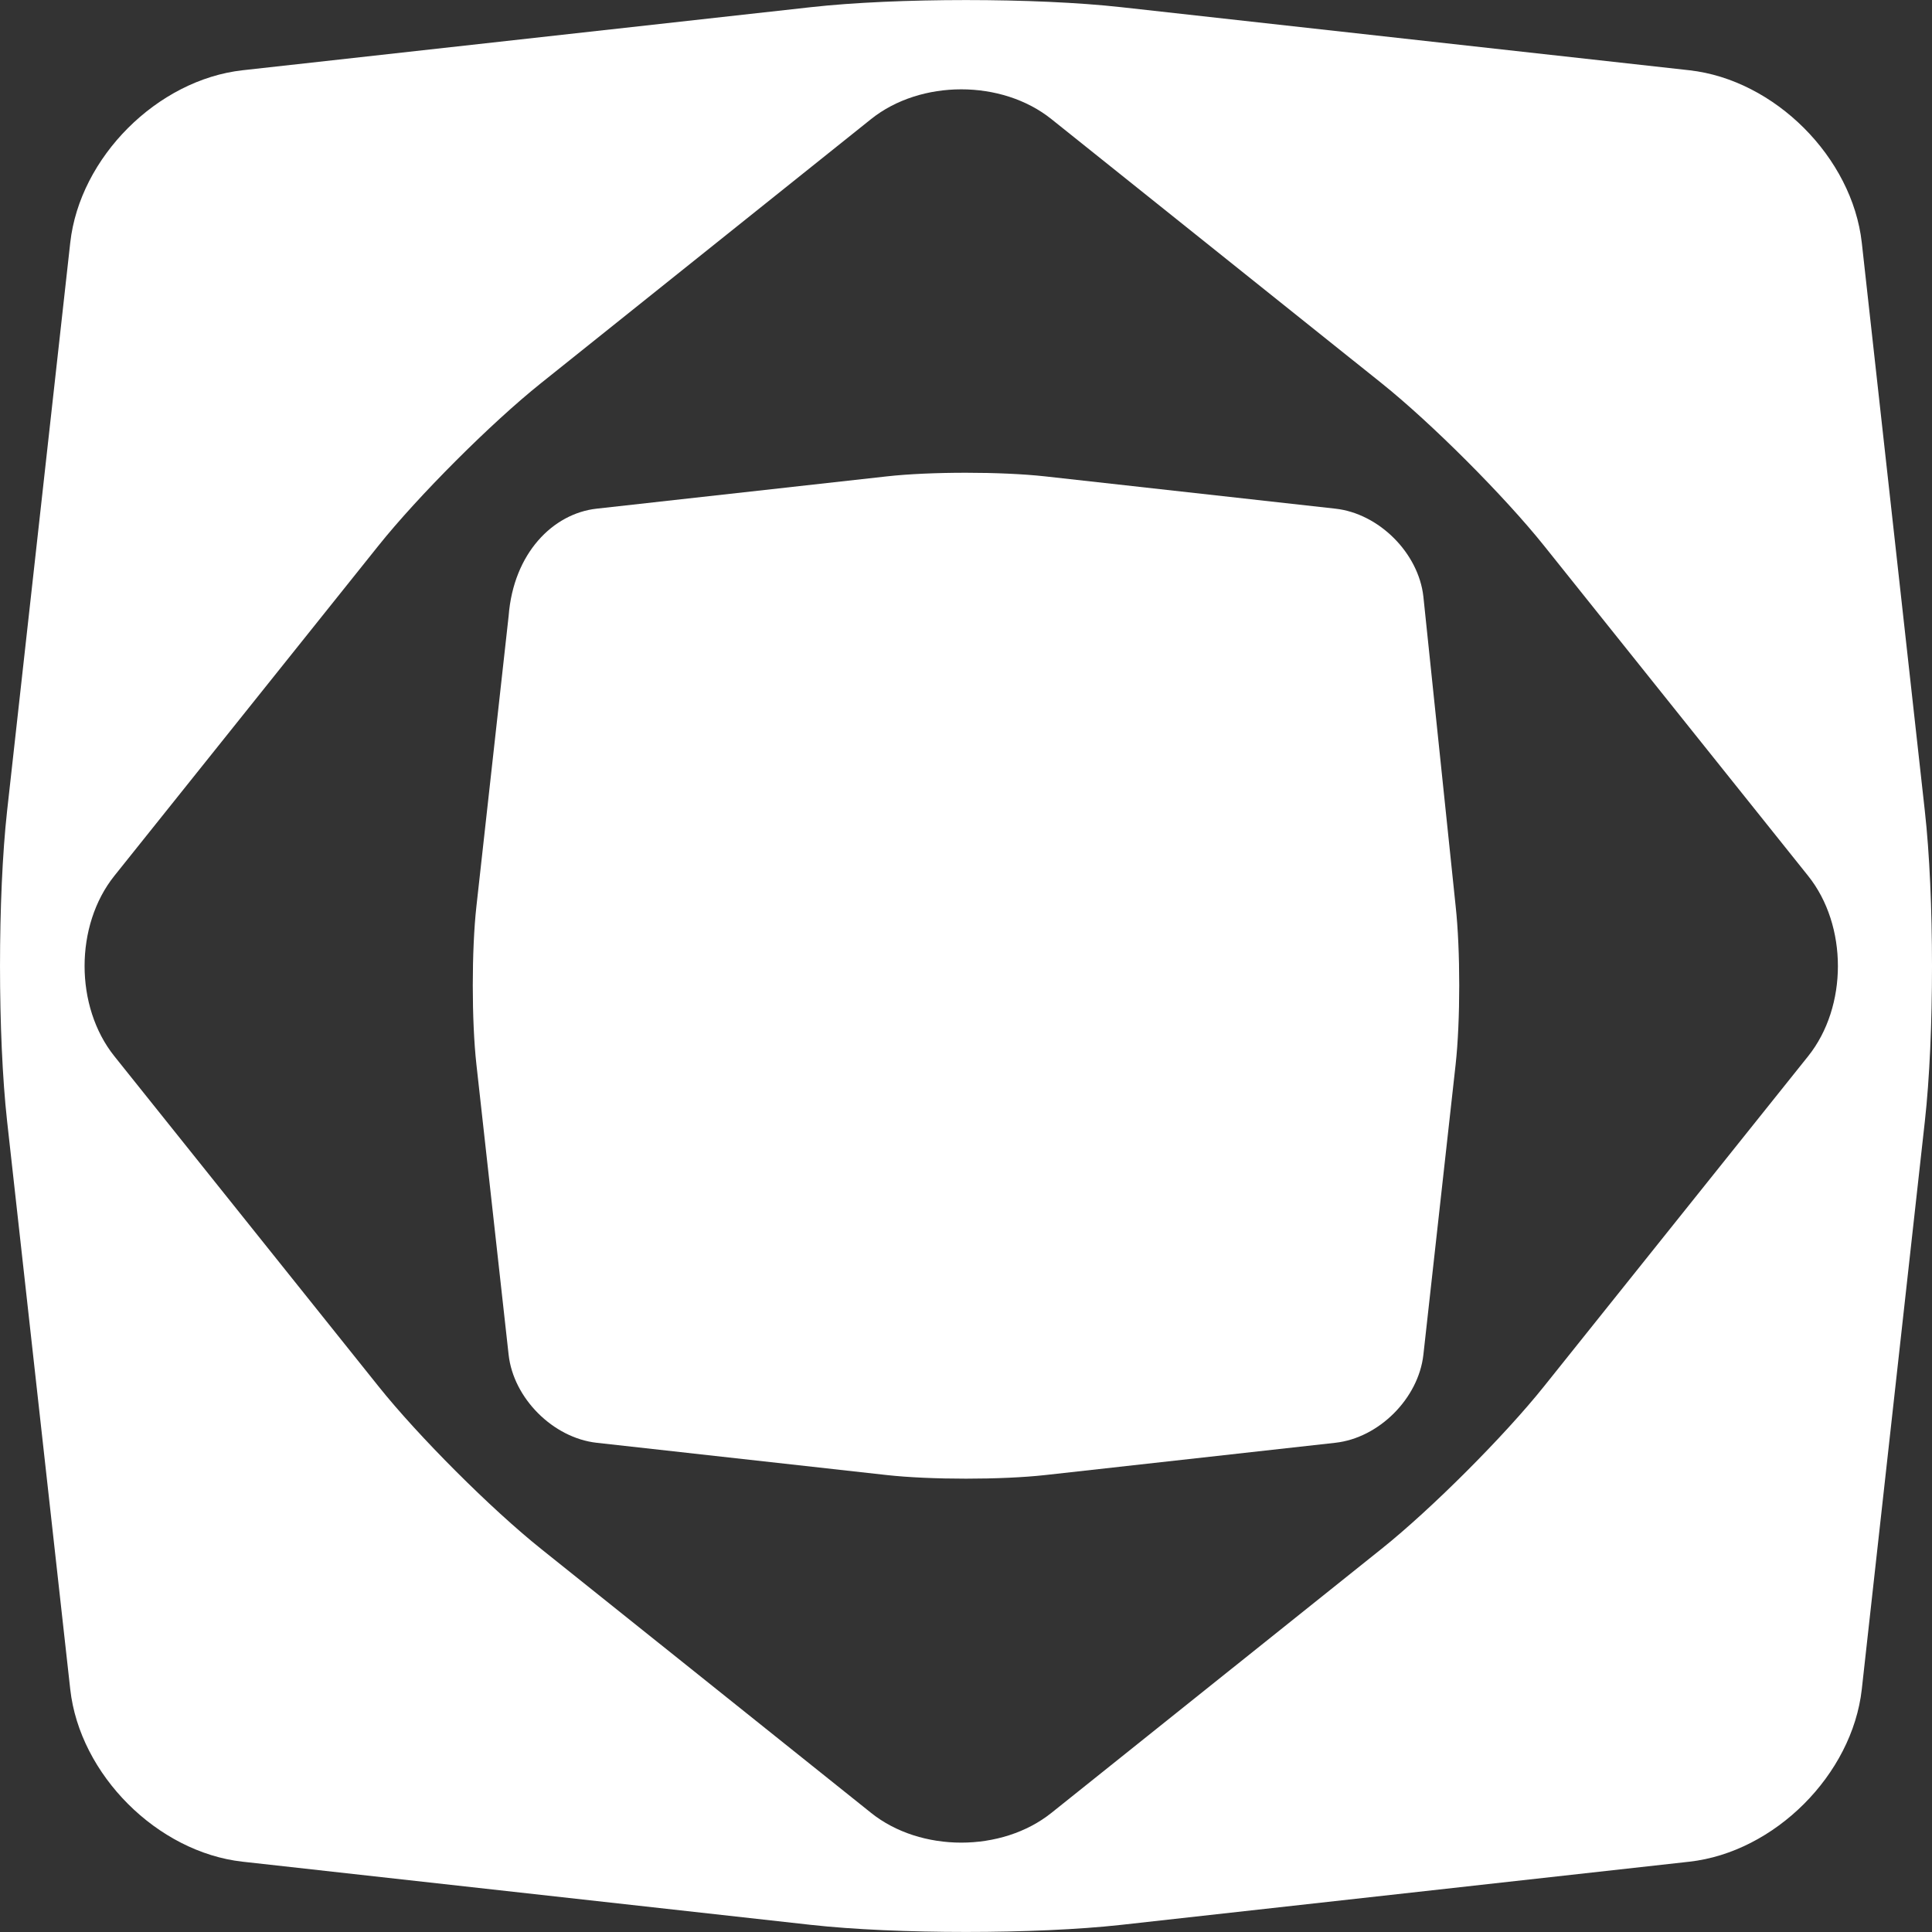
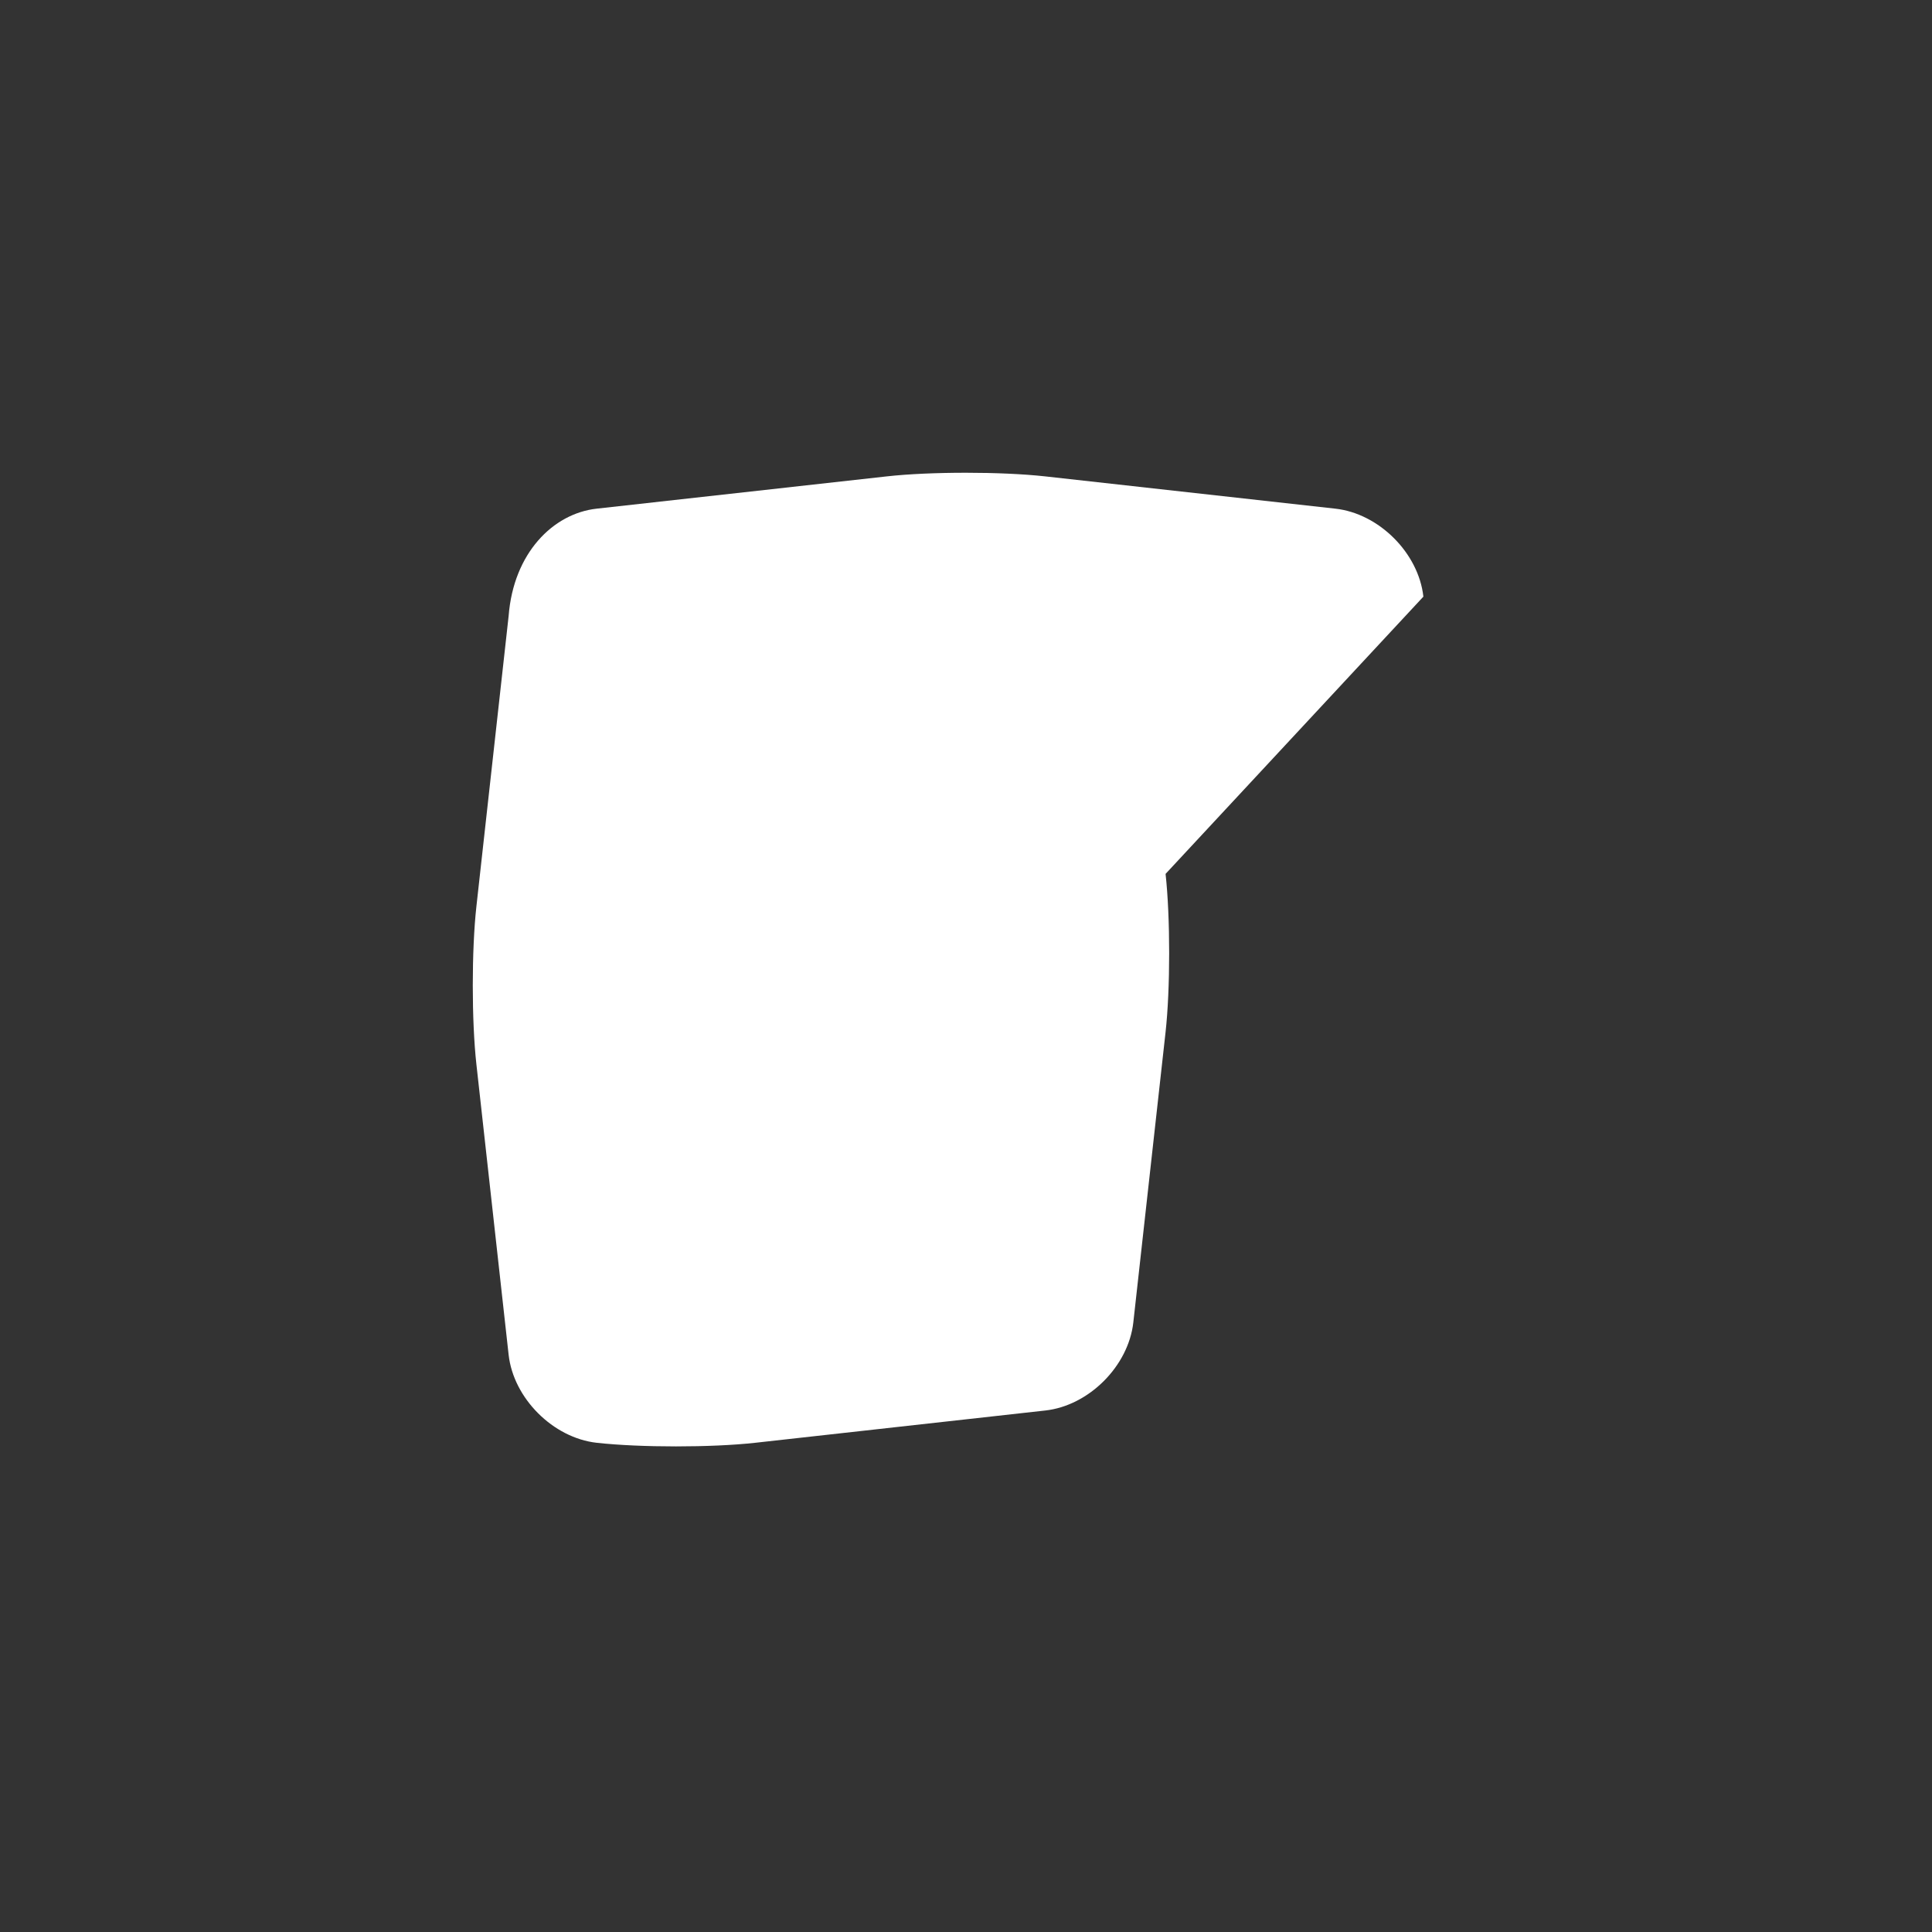
<svg xmlns="http://www.w3.org/2000/svg" version="1.1" id="Layer_1" x="0px" y="0px" width="50px" height="50px" viewBox="0 0 50 50" enable-background="new 0 0 50 50" xml:space="preserve">
  <rect x="0" y="0" width="50" height="50" fill="#333333" stroke="none" />
  <g>
-     <path fill="#ffffff" d="M49.814,20.983L48.183,6.281c-0.247-2.209-2.255-4.218-4.466-4.463L29.018,0.186c-2.21-0.246-5.826-0.246-8.035,0L6.281,1.818C4.072,2.063,2.063,4.072,1.818,6.281L0.184,20.983c-0.245,2.21-0.245,5.825,0,8.035l1.634,14.7c0.245,2.209,2.254,4.218,4.463,4.463l14.702,1.634c2.209,0.245,5.825,0.245,8.035,0l14.699-1.634c2.211-0.245,4.219-2.254,4.466-4.463l1.632-14.7C50.062,26.809,50.062,23.193,49.814,20.983zM46.794,27.335l-6.835,8.544c-1.028,1.286-2.918,3.177-4.202,4.203l-8.546,6.835c-1.283,1.027-3.386,1.027-4.668,0l-8.544-6.835c-1.285-1.026-3.176-2.917-4.203-4.203L2.96,27.335c-1.028-1.284-1.028-3.385,0-4.669l6.835-8.545c1.027-1.284,2.918-3.176,4.203-4.203l8.544-6.835c1.284-1.028,3.386-1.028,4.668-0.001l8.546,6.836c1.284,1.027,3.174,2.919,4.202,4.203l6.835,8.545C47.822,23.95,47.822,26.051,46.794,27.335z" />
-     <path fill="#ffffff" d="M36.837,15.441c-0.125-1.128-1.15-2.153-2.28-2.277l-7.505-0.835c-1.128-0.125-2.975-0.126-4.104,0l-7.506,0.835c-1.128,0.125-2.154,1.149-2.279,2.78l-0.833,7.507c-0.126,1.128-0.126,2.975,0,4.102l0.833,7.507c0.125,1.128,1.151,2.153,2.279,2.279l7.507,0.835c1.128,0.125,2.975,0.125,4.103,0l7.505-0.835c1.13-0.124,2.153-1.149,2.28-2.278l0.834-7.508c0.125-1.127,0.125-2.974,0.001-4.102L36.837,15.441z" />
+     <path fill="#ffffff" d="M36.837,15.441c-0.125-1.128-1.15-2.153-2.28-2.277l-7.505-0.835c-1.128-0.125-2.975-0.126-4.104,0l-7.506,0.835c-1.128,0.125-2.154,1.149-2.279,2.78l-0.833,7.507c-0.126,1.128-0.126,2.975,0,4.102l0.833,7.507c0.125,1.128,1.151,2.153,2.279,2.279c1.128,0.125,2.975,0.125,4.103,0l7.505-0.835c1.13-0.124,2.153-1.149,2.28-2.278l0.834-7.508c0.125-1.127,0.125-2.974,0.001-4.102L36.837,15.441z" />
  </g>
</svg>